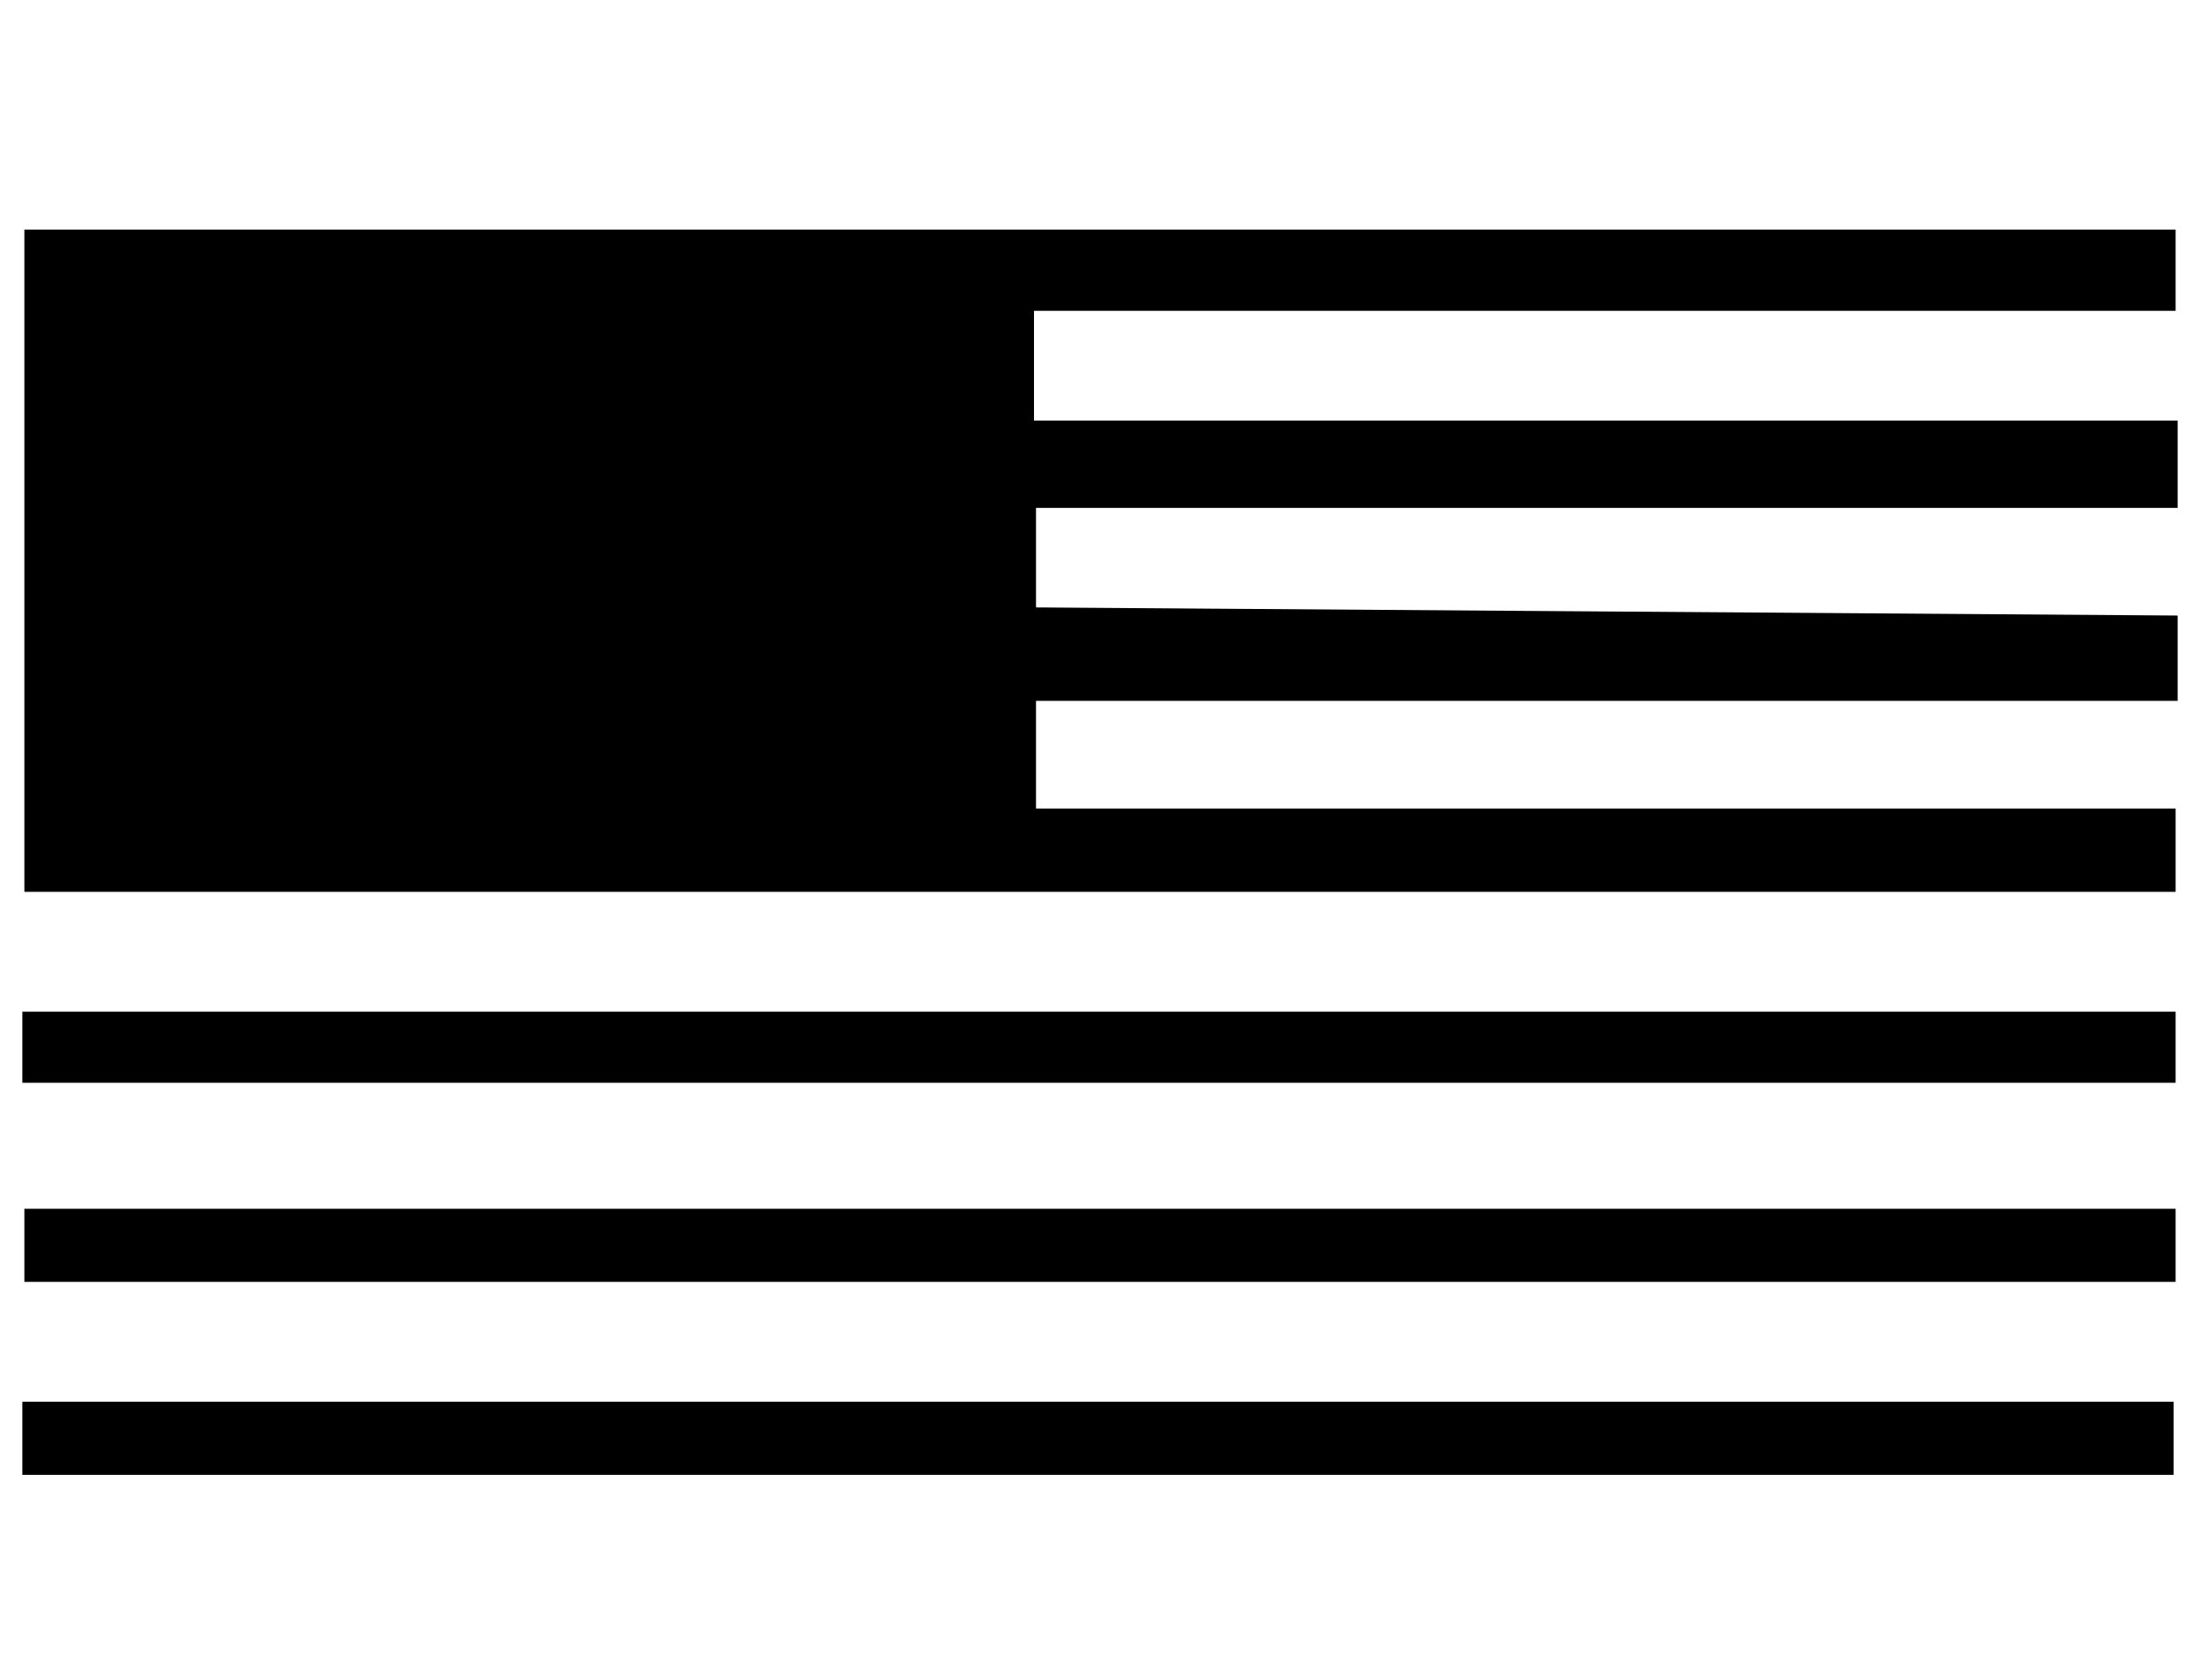
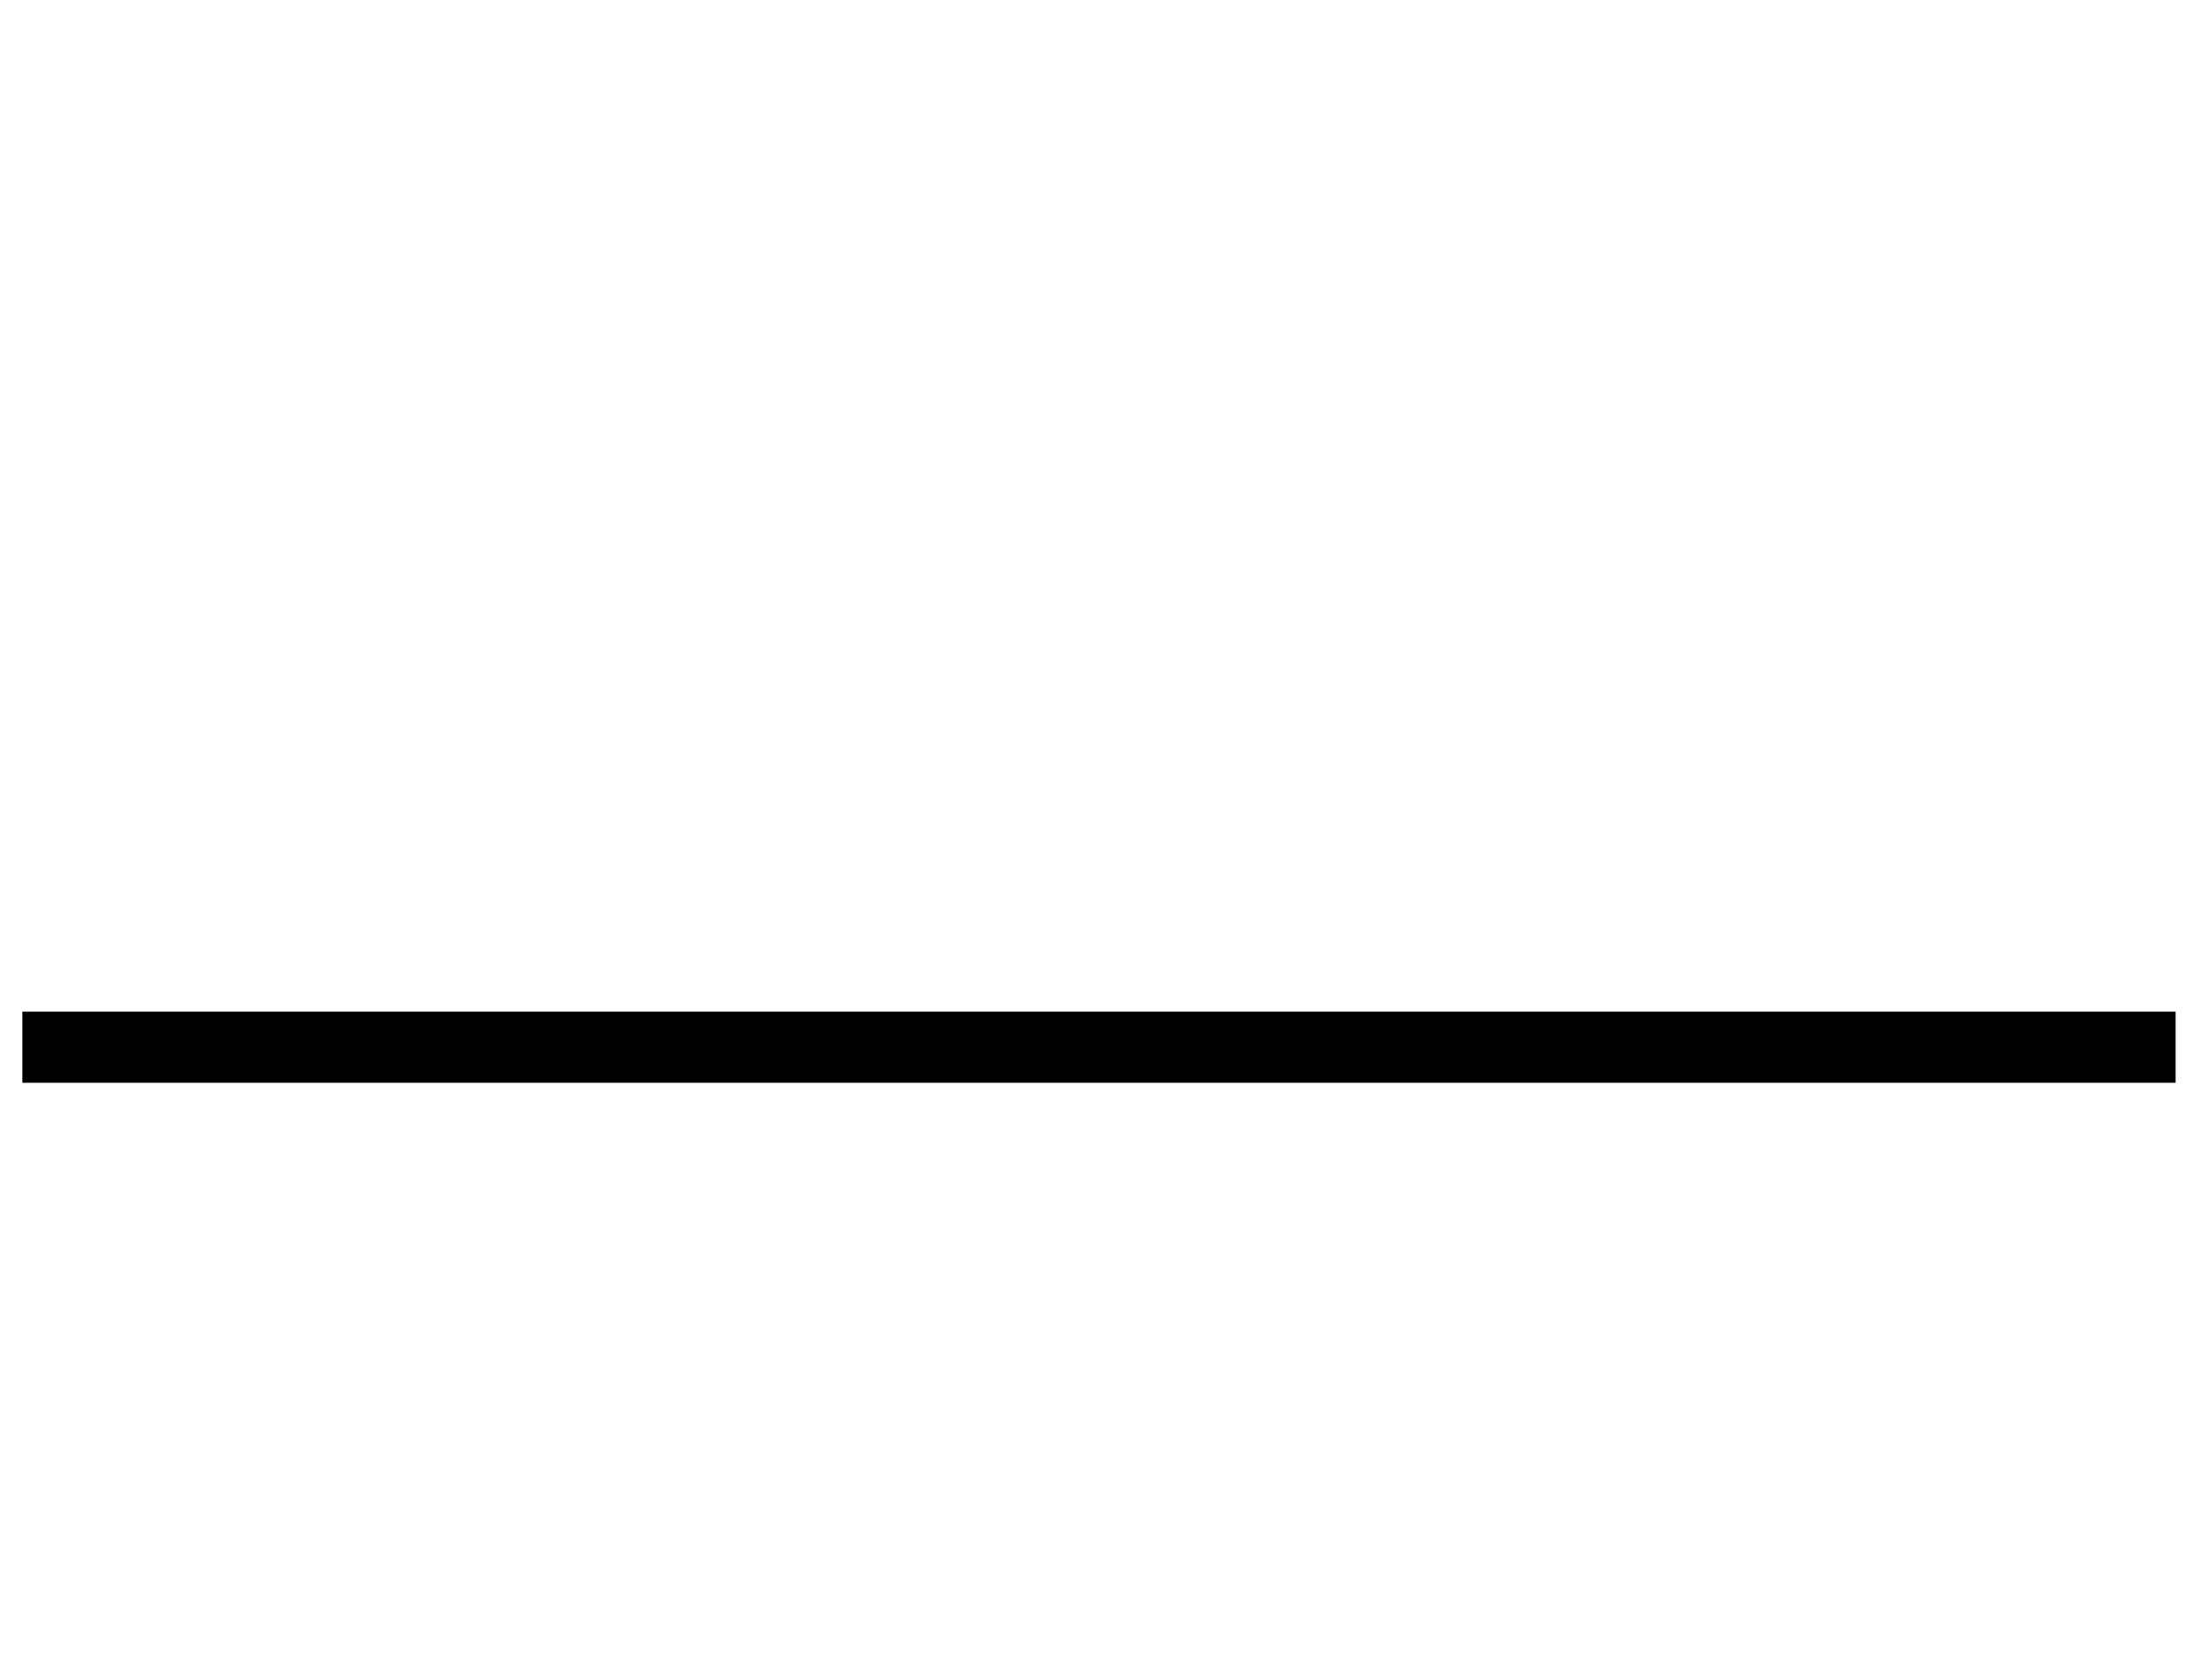
<svg xmlns="http://www.w3.org/2000/svg" viewBox="0 0 108.3 82.7" version="1.1">
  <g>
    <g id="Layer_2">
      <g id="Layer_1-2">
-         <path d="M107.2,20.7v4.3h-56.2v4.9c-.1,0,56.2.4,56.2.4v4.2h-56.2v5.3h56.1v4.1H1.2V11.3h105.9v4c0,0-56.2,0-56.2,0v5.4h56.4Z" />
-         <path d="M1.1,72.6v-3.6h105.9v3.6H1.1Z" />
-         <path d="M107,63.1H1.2v-3.6h105.9s0,3.6,0,3.6Z" />
        <path d="M1.1,53.3v-3.5h106v3.5H1.1Z" />
      </g>
    </g>
  </g>
</svg>